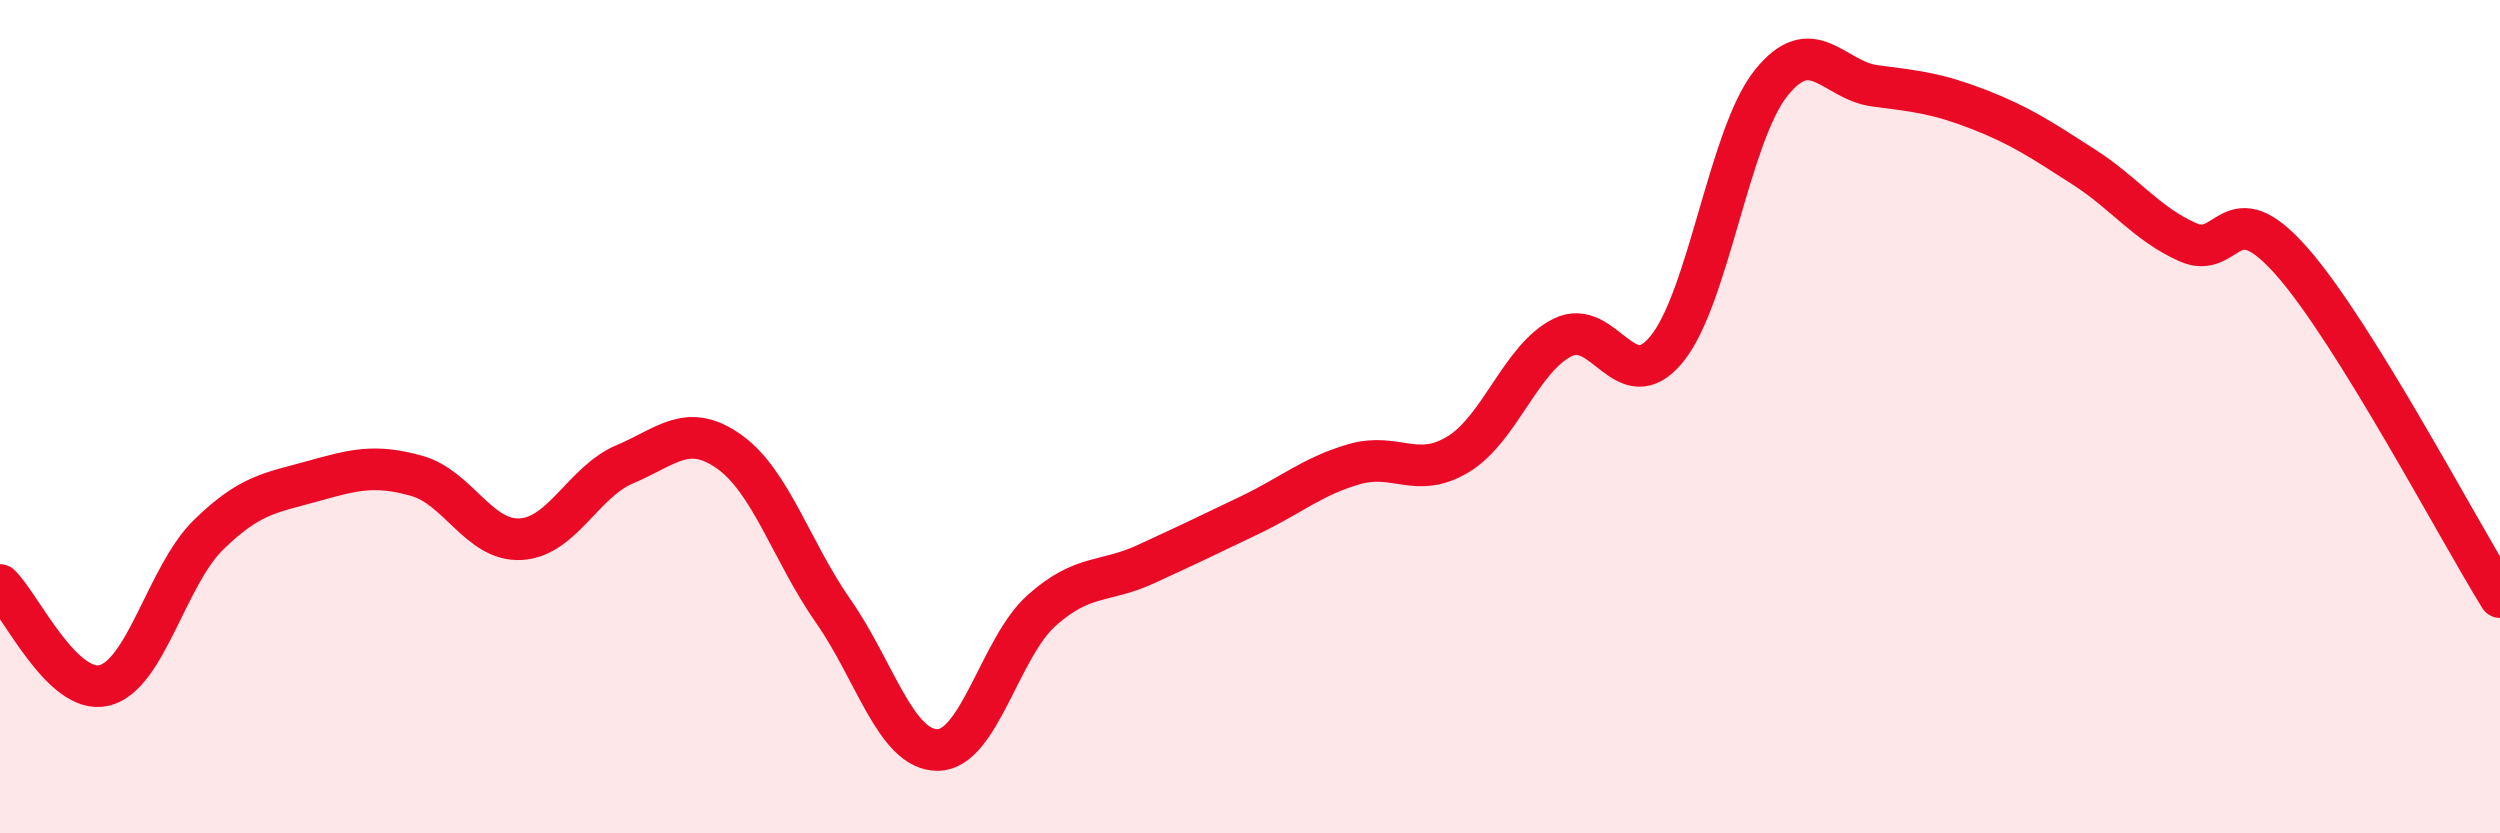
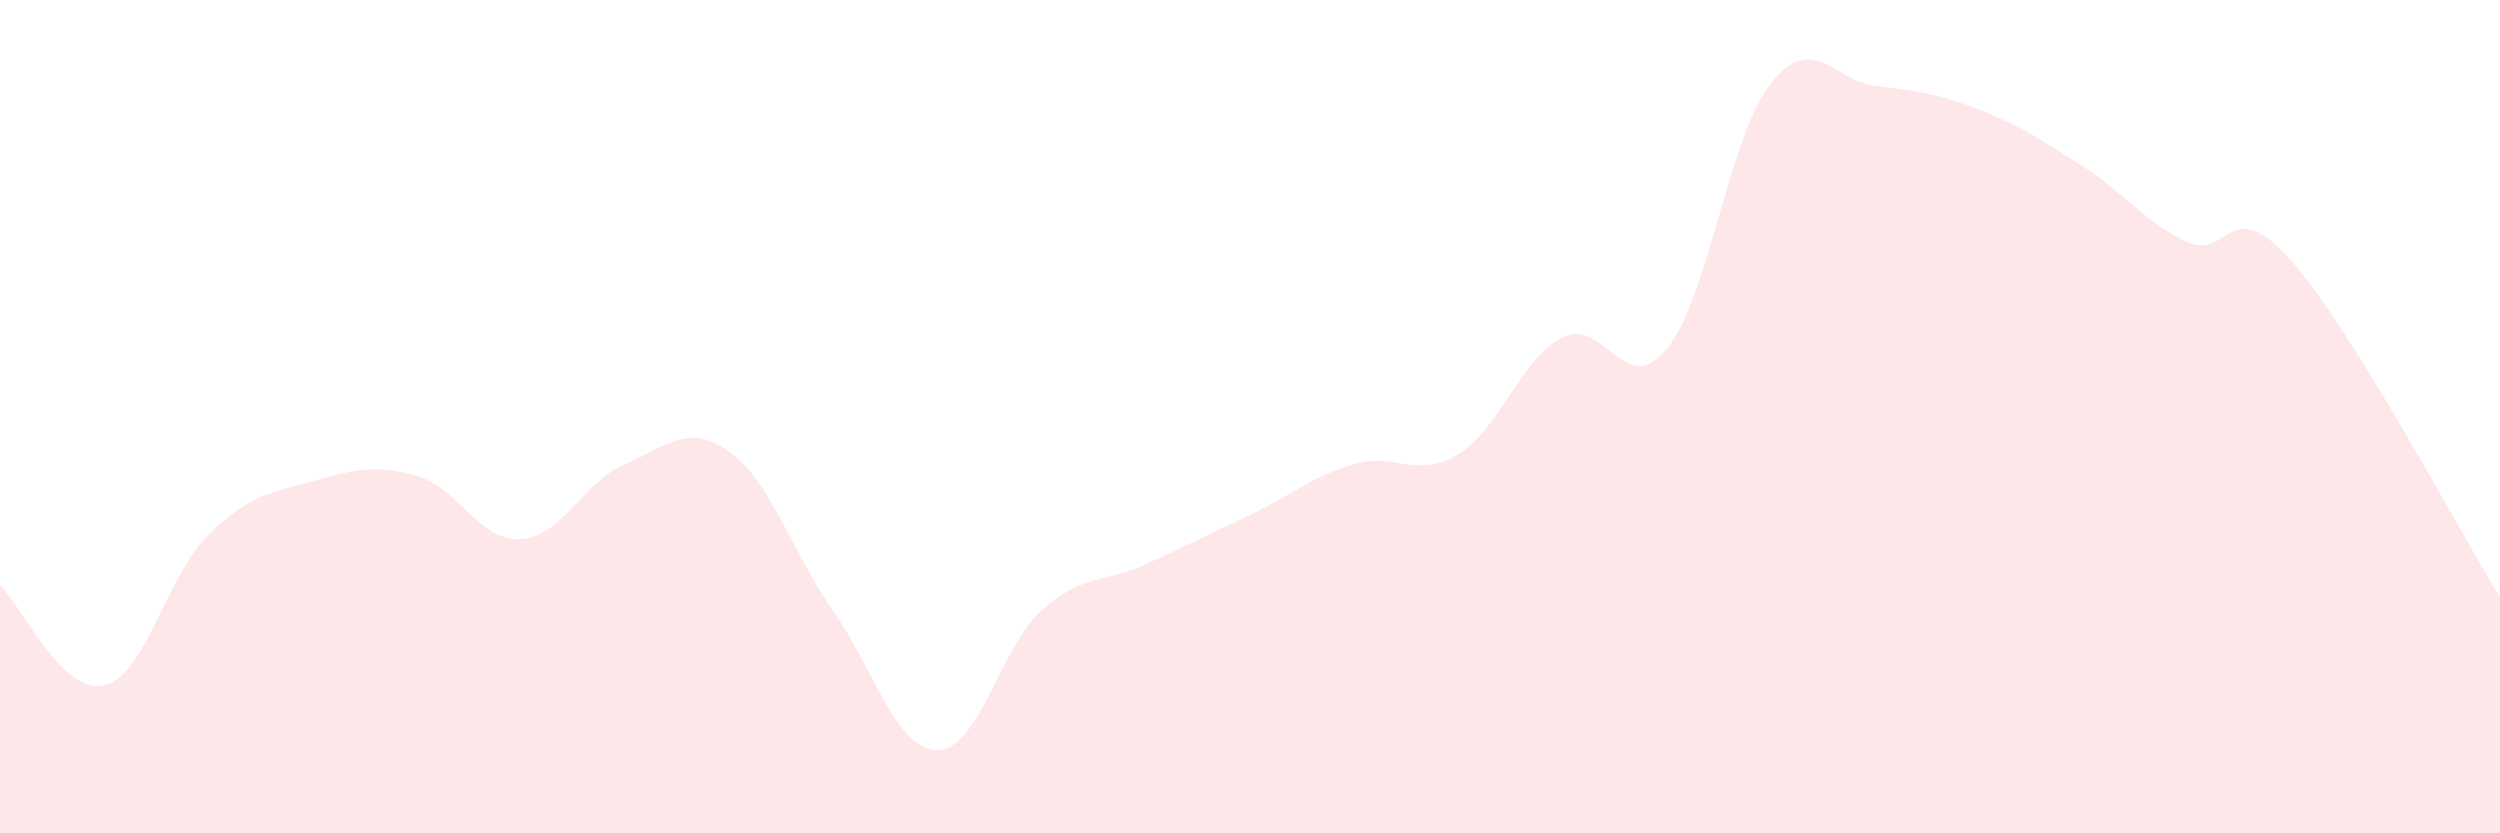
<svg xmlns="http://www.w3.org/2000/svg" width="60" height="20" viewBox="0 0 60 20">
  <path d="M 0,14.04 C 0.5,14.52 1.5,16.69 2.5,16.45 C 3.5,16.21 4,13.82 5,12.84 C 6,11.86 6.5,11.83 7.5,11.55 C 8.5,11.27 9,11.14 10,11.42 C 11,11.7 11.5,13 12.5,12.94 C 13.5,12.88 14,11.56 15,11.14 C 16,10.72 16.5,10.13 17.5,10.84 C 18.5,11.55 19,13.24 20,14.67 C 21,16.1 21.5,18 22.5,18 C 23.5,18 24,15.54 25,14.65 C 26,13.76 26.5,14 27.5,13.54 C 28.5,13.08 29,12.84 30,12.36 C 31,11.88 31.5,11.43 32.5,11.14 C 33.5,10.85 34,11.51 35,10.9 C 36,10.29 36.5,8.6 37.5,8.1 C 38.5,7.6 39,9.6 40,8.38 C 41,7.16 41.5,3.26 42.5,2 C 43.5,0.74 44,1.93 45,2.06 C 46,2.19 46.5,2.24 47.5,2.63 C 48.5,3.02 49,3.36 50,4 C 51,4.64 51.5,5.36 52.5,5.81 C 53.5,6.26 53.5,4.57 55,6.27 C 56.5,7.97 59,12.72 60,14.33L60 20L0 20Z" fill="#EB0A25" opacity="0.1" stroke-linecap="round" stroke-linejoin="round" />
-   <path d="M 0,14.04 C 0.5,14.52 1.5,16.69 2.5,16.45 C 3.5,16.21 4,13.82 5,12.84 C 6,11.86 6.5,11.83 7.5,11.55 C 8.5,11.27 9,11.14 10,11.42 C 11,11.7 11.5,13 12.5,12.94 C 13.5,12.88 14,11.56 15,11.14 C 16,10.72 16.5,10.13 17.5,10.84 C 18.5,11.55 19,13.24 20,14.67 C 21,16.1 21.5,18 22.5,18 C 23.5,18 24,15.54 25,14.65 C 26,13.76 26.5,14 27.5,13.54 C 28.5,13.08 29,12.84 30,12.36 C 31,11.88 31.5,11.43 32.5,11.14 C 33.5,10.85 34,11.51 35,10.9 C 36,10.29 36.5,8.6 37.5,8.1 C 38.5,7.6 39,9.6 40,8.38 C 41,7.16 41.5,3.26 42.5,2 C 43.5,0.74 44,1.93 45,2.06 C 46,2.19 46.5,2.24 47.5,2.63 C 48.5,3.02 49,3.36 50,4 C 51,4.64 51.5,5.36 52.5,5.81 C 53.5,6.26 53.5,4.57 55,6.27 C 56.5,7.97 59,12.72 60,14.33" stroke="#EB0A25" stroke-width="1" fill="none" stroke-linecap="round" stroke-linejoin="round" />
</svg>